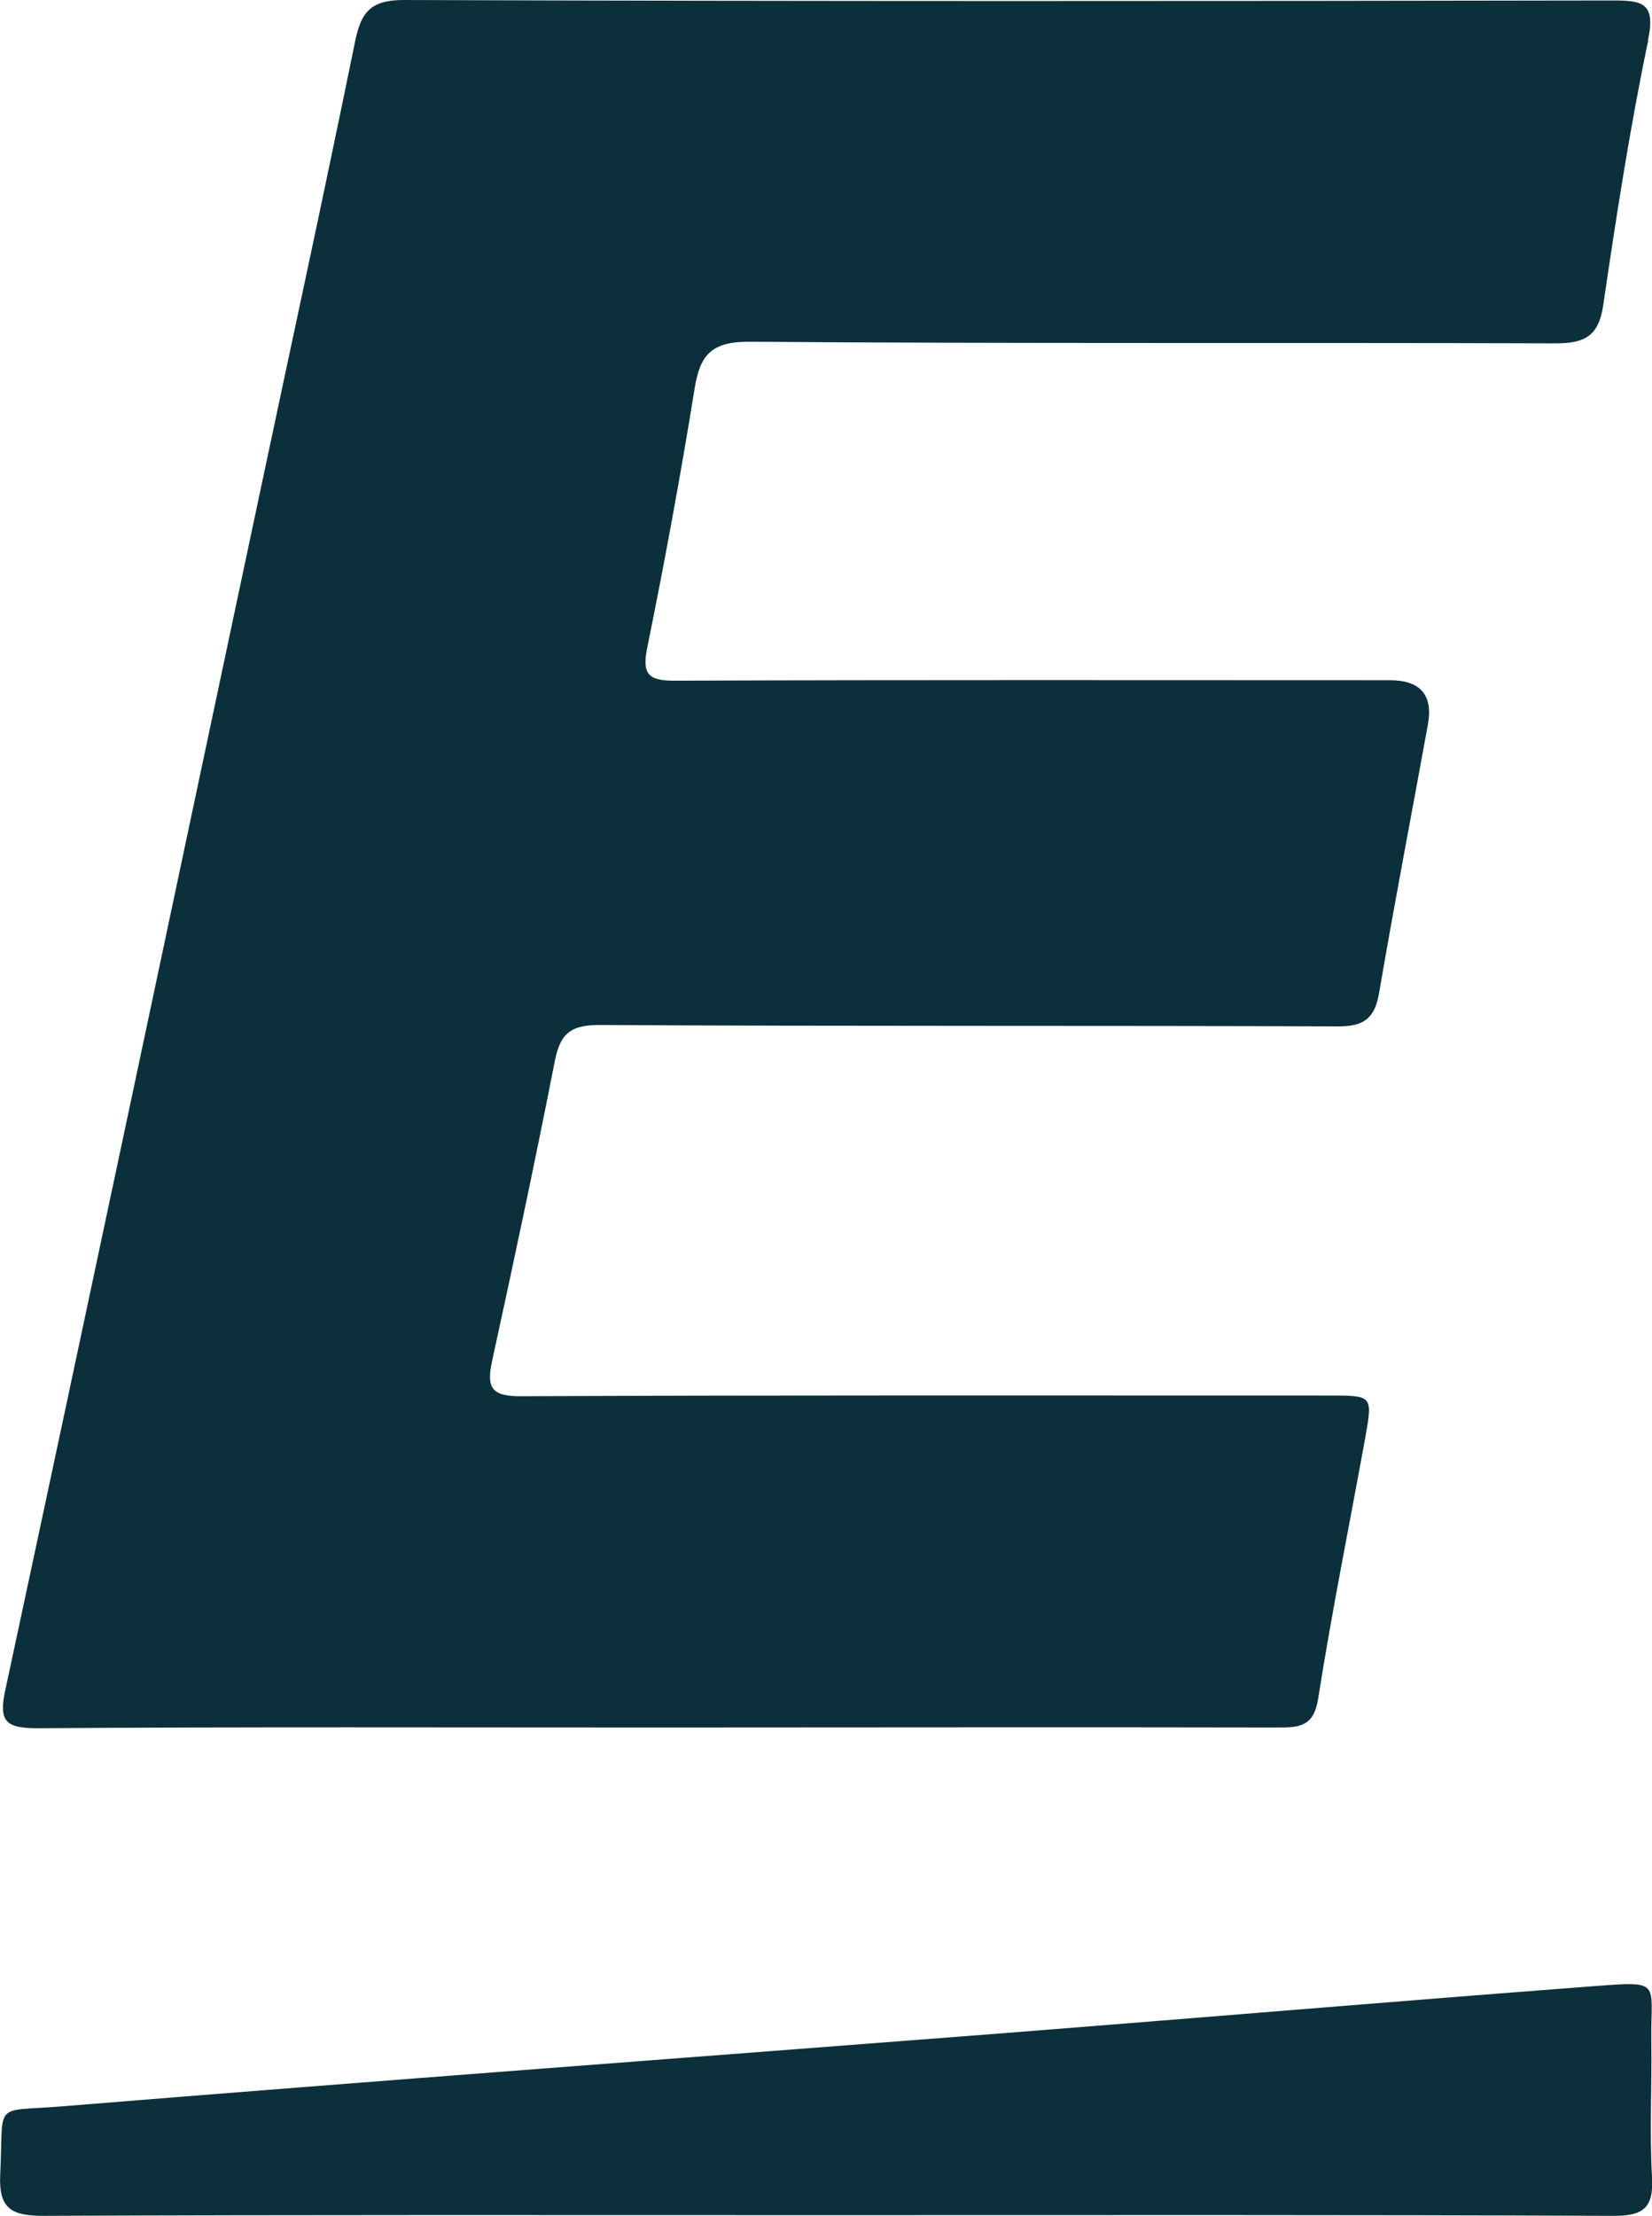
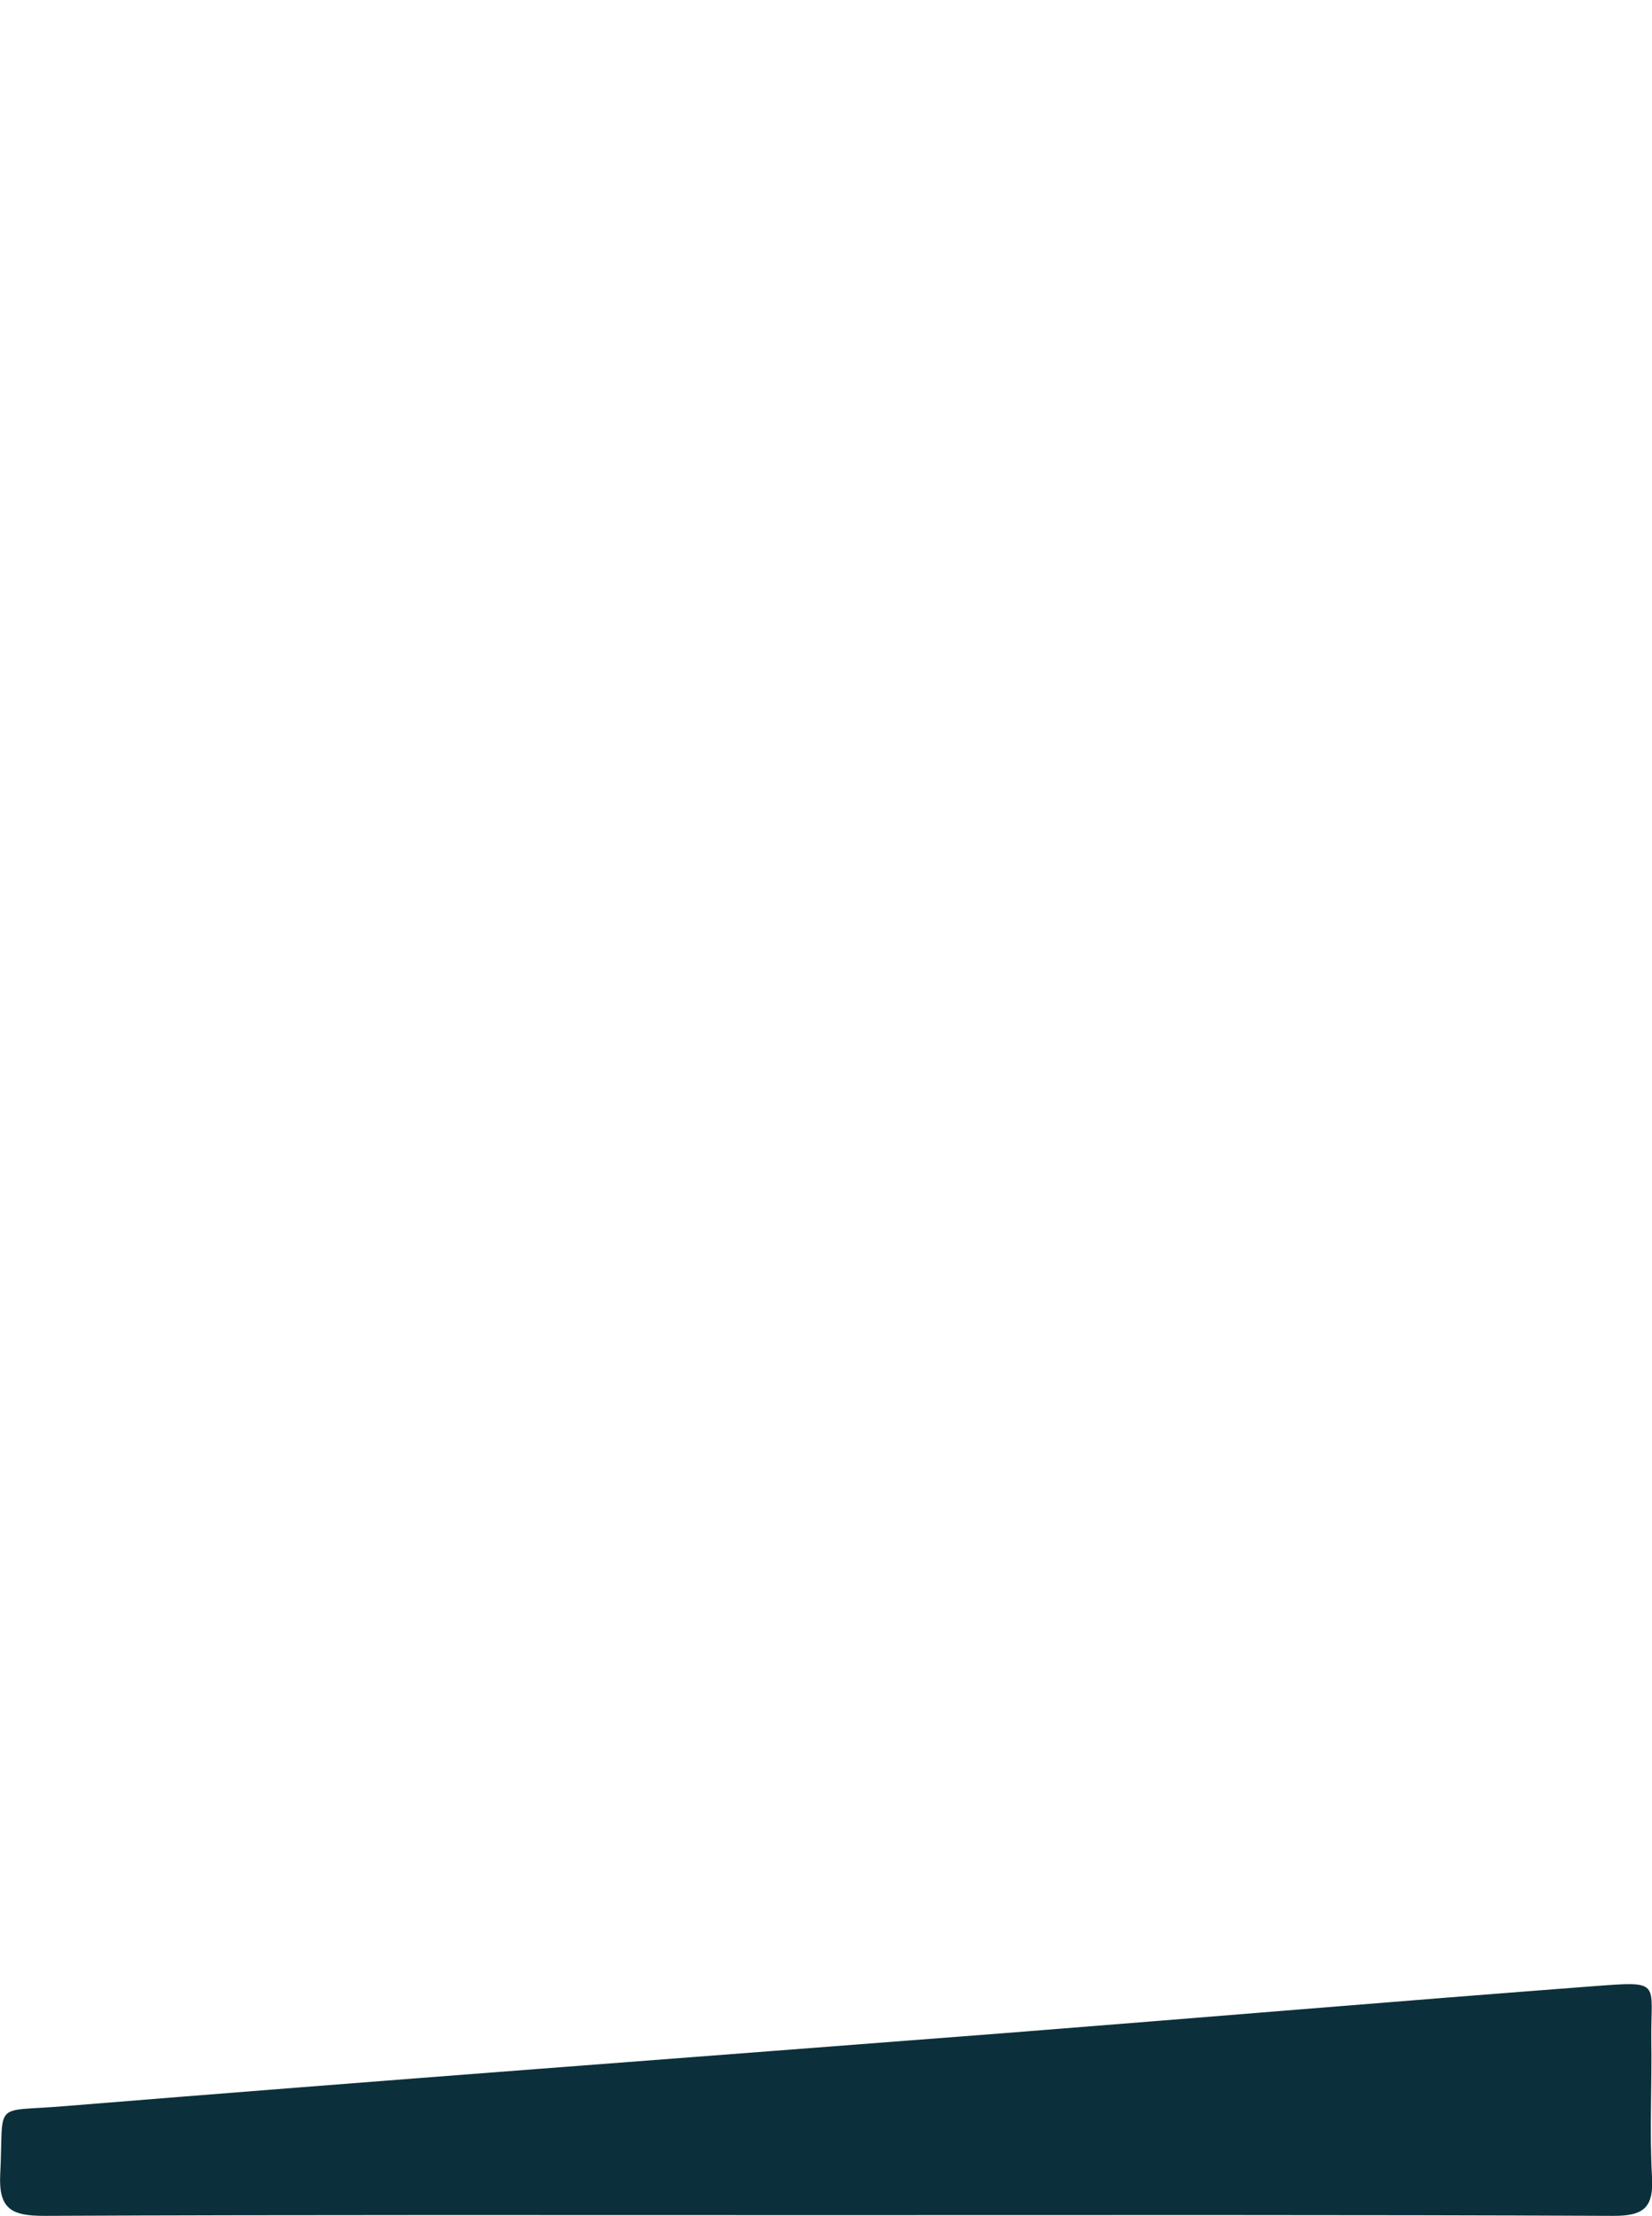
<svg xmlns="http://www.w3.org/2000/svg" id="Ebene_2" data-name="Ebene 2" viewBox="0 0 71.12 95.38">
  <defs>
    <style>
      .cls-1 {
        fill: #0b303b;
      }
    </style>
  </defs>
  <g id="Ebene_1-2" data-name="Ebene 1">
    <g>
      <path class="cls-1" d="m69.43,95.38c-11.3-.05-22.61-.03-33.91-.03s-22.41-.02-33.61.03c-1.39,0-1.98-.27-1.9-1.8.16-3.2-.38-2.66,2.74-2.92,13.51-1.1,27.03-2.1,40.55-3.15,8.41-.66,16.81-1.37,25.23-2.01,3.06-.23,2.53-.23,2.56,2.32.03,1.96-.08,3.93.03,5.88.08,1.34-.37,1.69-1.69,1.68Z" />
-       <path class="cls-1" d="m70.96,1.72c-.79,3.78-1.38,7.6-1.94,11.42-.2,1.35-.81,1.64-2.07,1.64-11.56-.04-23.12.02-34.68-.07-1.65-.01-2.14.57-2.37,2.04-.6,3.71-1.28,7.41-2.03,11.1-.24,1.16.02,1.46,1.2,1.45,10.25-.04,20.51-.02,30.76-.02q1.99,0,1.64,1.92c-.7,3.85-1.44,7.69-2.1,11.55-.19,1.09-.66,1.44-1.78,1.43-10.6-.04-21.21,0-31.81-.06-1.33,0-1.69.48-1.91,1.63-.84,4.28-1.75,8.55-2.68,12.81-.24,1.12-.09,1.55,1.23,1.54,11.61-.05,23.22-.03,34.83-.03,1.83,0,1.85,0,1.53,1.79-.68,3.75-1.44,7.49-2.03,11.25-.19,1.22-.82,1.25-1.75,1.25-8.9-.02-17.79,0-26.69,0s-17.79-.03-26.69.03c-1.37,0-1.69-.28-1.39-1.65,3.67-17.11,7.29-34.23,10.92-51.35,1.38-6.52,2.8-13.04,4.13-19.57C15.54.51,15.96,0,17.39,0c17.34.06,34.68.05,52.02.02,1.28,0,1.88.08,1.54,1.7Z" />
    </g>
  </g>
</svg>